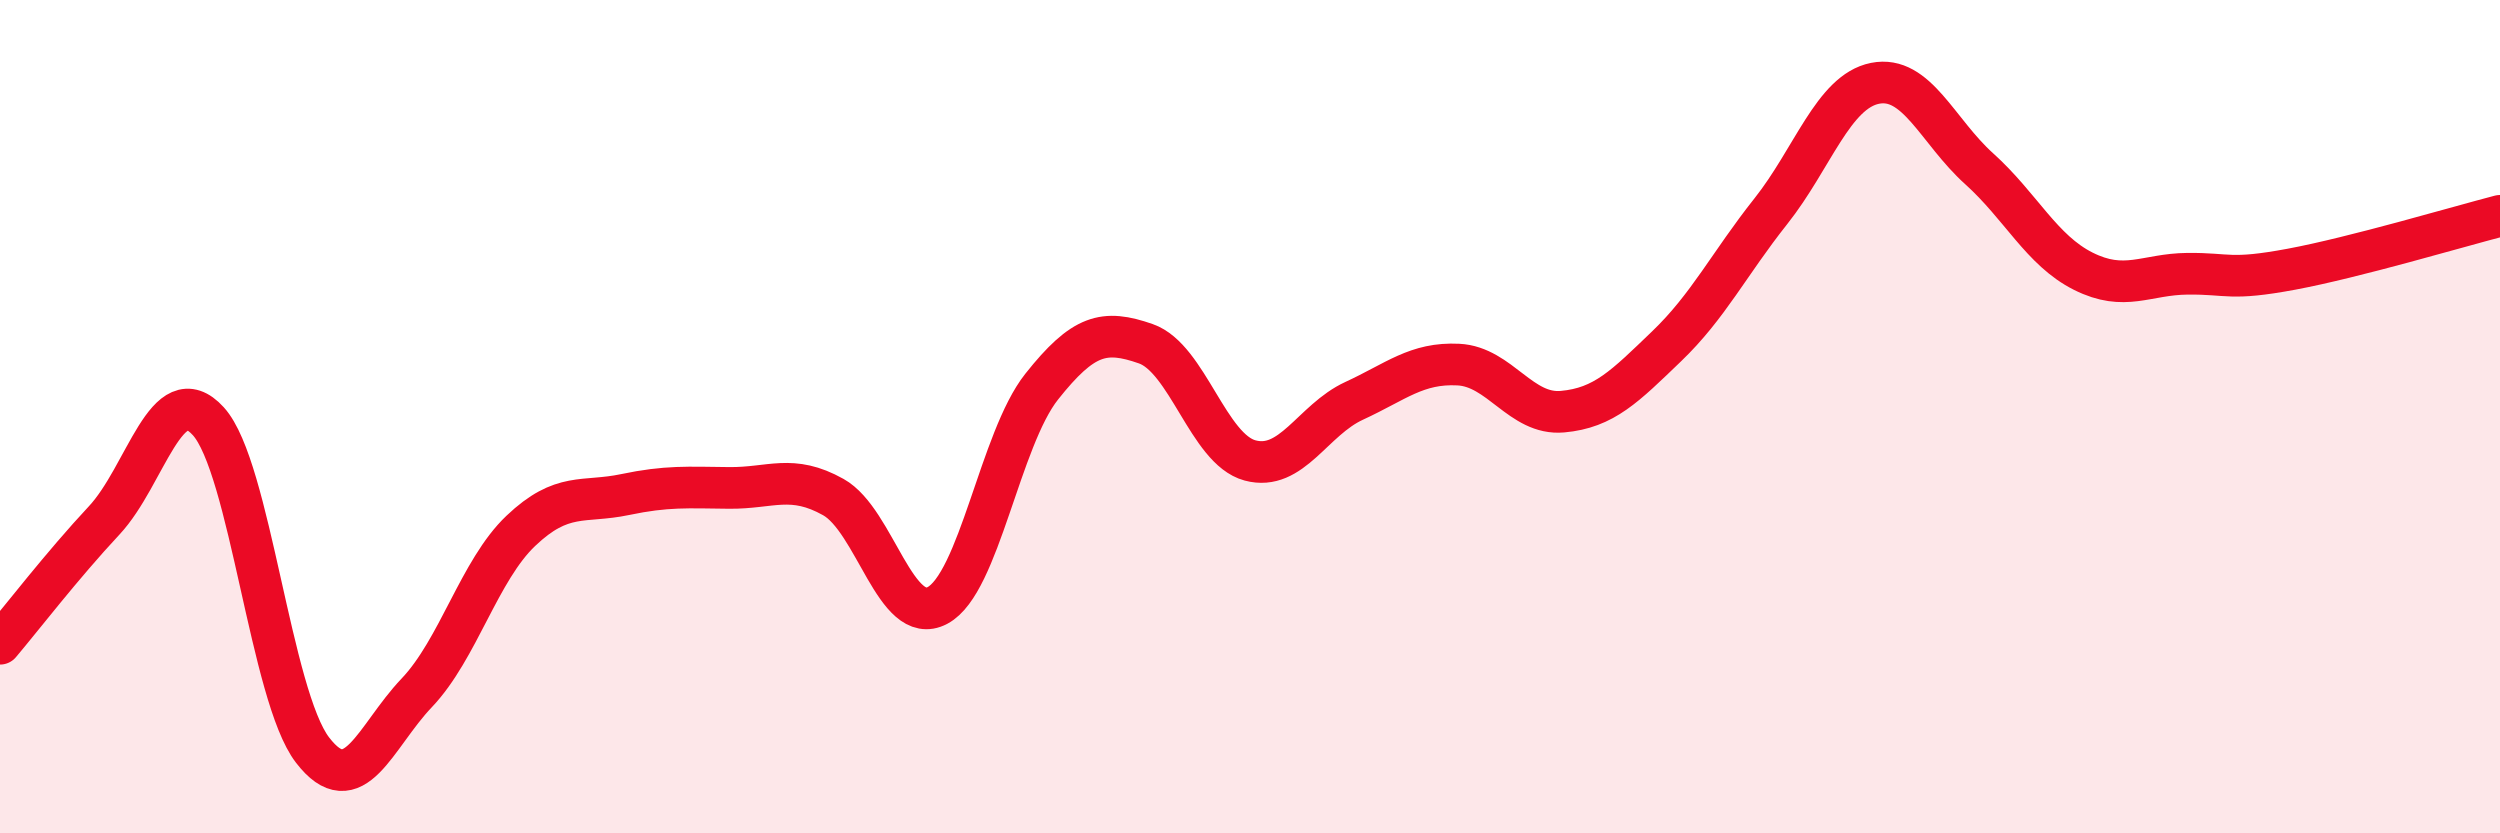
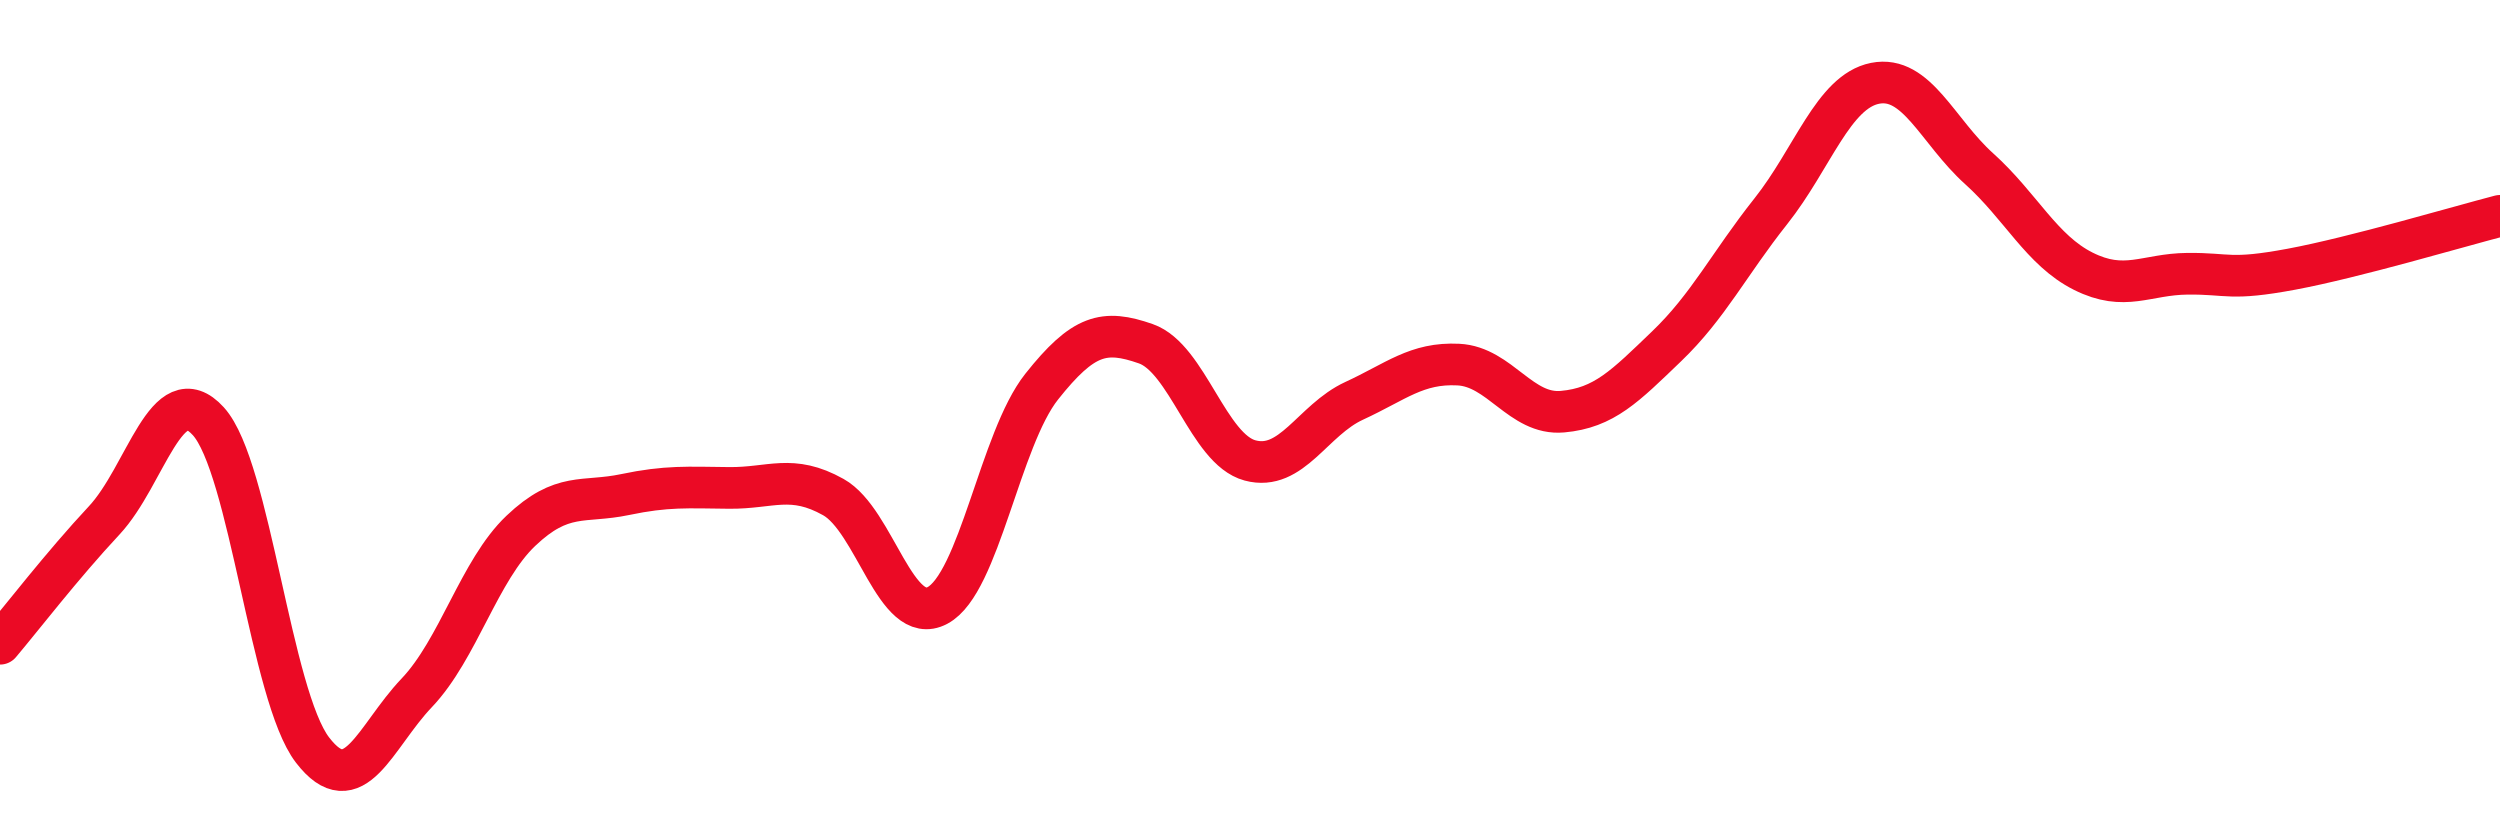
<svg xmlns="http://www.w3.org/2000/svg" width="60" height="20" viewBox="0 0 60 20">
-   <path d="M 0,15.45 C 0.5,14.86 1.5,13.56 2.5,12.49 C 3.5,11.42 4,9.01 5,10.11 C 6,11.21 6.5,16.7 7.5,18 C 8.5,19.3 9,17.68 10,16.63 C 11,15.58 11.5,13.69 12.5,12.74 C 13.5,11.79 14,12.08 15,11.87 C 16,11.66 16.5,11.7 17.5,11.71 C 18.5,11.72 19,11.37 20,11.93 C 21,12.49 21.5,15.06 22.5,14.53 C 23.5,14 24,10.54 25,9.28 C 26,8.02 26.5,7.9 27.5,8.25 C 28.5,8.6 29,10.78 30,11.05 C 31,11.32 31.5,10.08 32.5,9.62 C 33.5,9.16 34,8.7 35,8.75 C 36,8.8 36.5,9.97 37.5,9.88 C 38.5,9.79 39,9.27 40,8.31 C 41,7.35 41.5,6.33 42.5,5.07 C 43.5,3.81 44,2.2 45,2 C 46,1.8 46.5,3.15 47.5,4.05 C 48.5,4.95 49,6.01 50,6.51 C 51,7.01 51.5,6.58 52.5,6.57 C 53.5,6.56 53.5,6.74 55,6.46 C 56.5,6.18 59,5.44 60,5.18L60 20L0 20Z" fill="#EB0A25" opacity="0.1" stroke-linecap="round" stroke-linejoin="round" />
  <path d="M 0,15.45 C 0.5,14.86 1.5,13.56 2.5,12.49 C 3.5,11.42 4,9.01 5,10.11 C 6,11.21 6.5,16.7 7.5,18 C 8.5,19.3 9,17.68 10,16.63 C 11,15.58 11.5,13.69 12.5,12.74 C 13.5,11.79 14,12.08 15,11.87 C 16,11.66 16.5,11.7 17.5,11.71 C 18.5,11.72 19,11.37 20,11.93 C 21,12.49 21.5,15.06 22.5,14.53 C 23.5,14 24,10.54 25,9.28 C 26,8.02 26.5,7.9 27.5,8.25 C 28.5,8.6 29,10.78 30,11.05 C 31,11.32 31.5,10.08 32.5,9.62 C 33.5,9.16 34,8.7 35,8.75 C 36,8.8 36.5,9.97 37.5,9.88 C 38.5,9.79 39,9.27 40,8.31 C 41,7.35 41.5,6.33 42.5,5.07 C 43.5,3.81 44,2.2 45,2 C 46,1.8 46.5,3.15 47.5,4.05 C 48.5,4.95 49,6.01 50,6.51 C 51,7.01 51.5,6.58 52.5,6.57 C 53.5,6.56 53.5,6.74 55,6.46 C 56.5,6.18 59,5.44 60,5.18" stroke="#EB0A25" stroke-width="1" fill="none" stroke-linecap="round" stroke-linejoin="round" />
</svg>